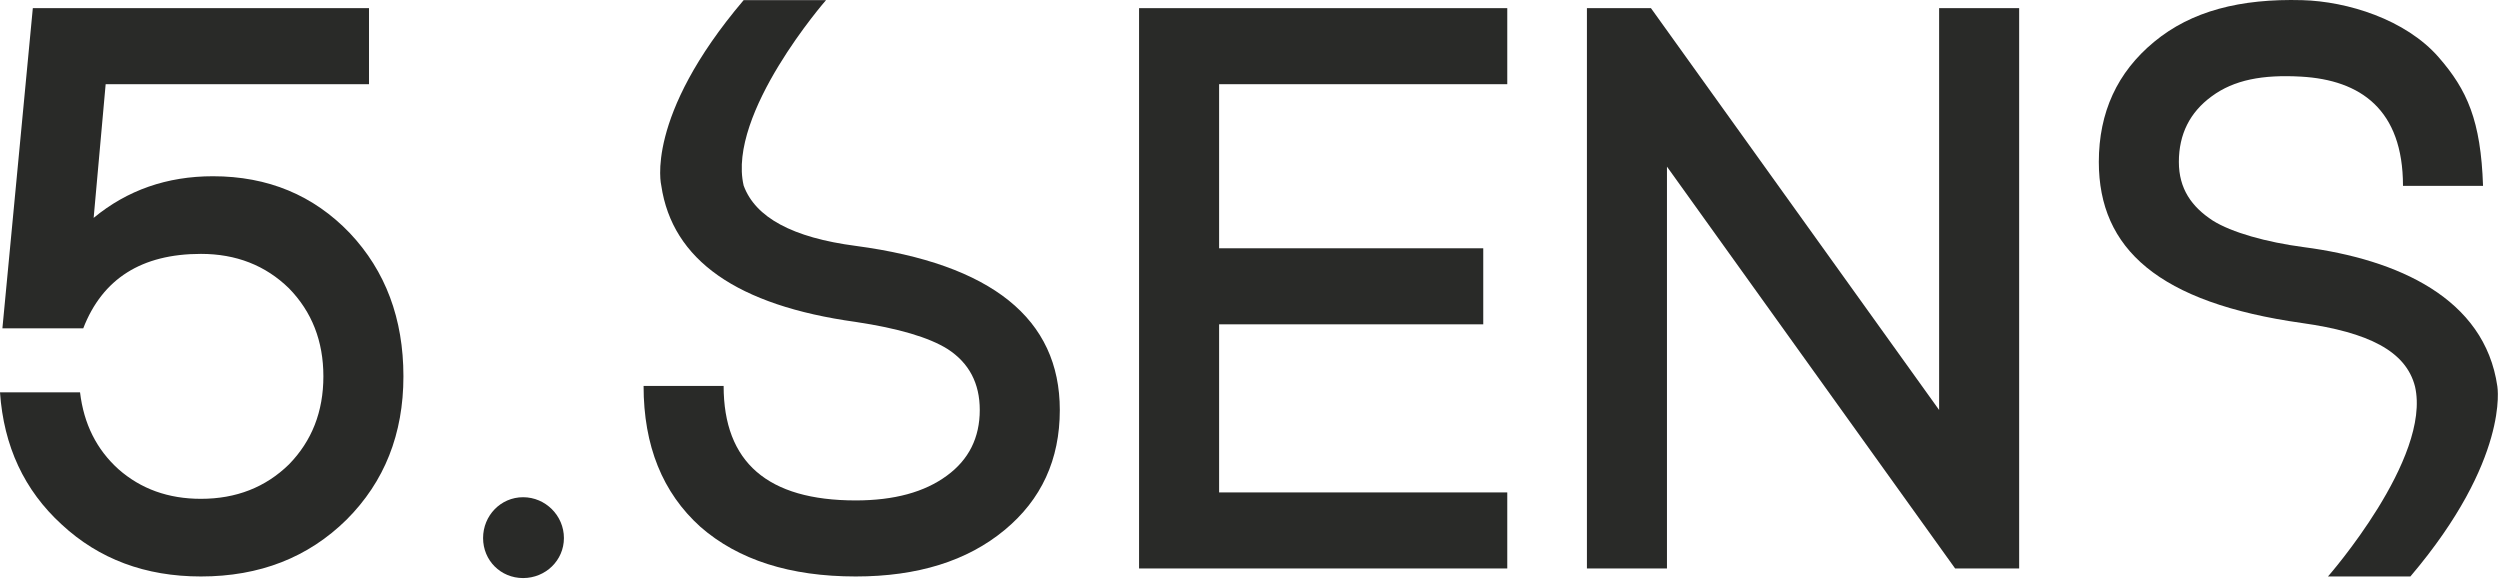
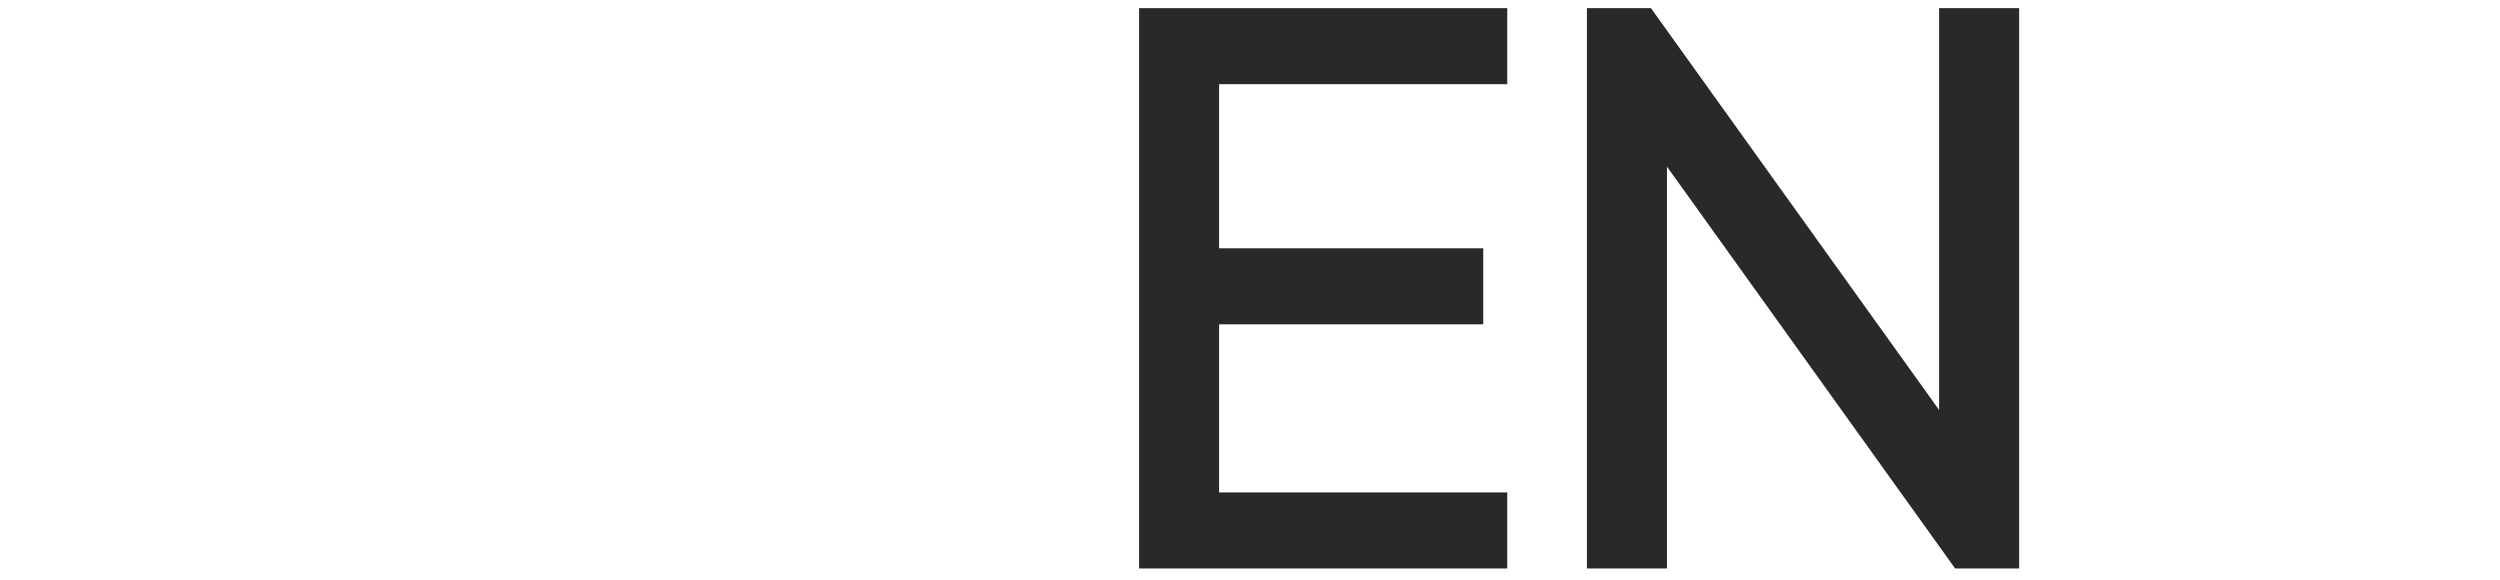
<svg xmlns="http://www.w3.org/2000/svg" width="759" height="176" viewBox="0 0 759 176" fill="none">
-   <path d="M171.207 163.351C171.207 170.155 165.617 175.5 158.813 175.5C152.009 175.5 146.664 170.155 146.664 163.351C146.664 156.547 152.009 150.957 158.813 150.957C165.617 150.957 171.207 156.547 171.207 163.351Z" fill="#292A28" />
-   <path d="M64.643 53.508C81.327 53.508 95.179 59.261 106.199 70.762C117.051 82.268 122.48 96.764 122.48 114.262C122.48 131.758 116.728 146.26 105.227 157.761C93.561 169.266 78.817 175.016 60.997 175.016C44.145 175.016 30.051 169.753 18.712 159.22C7.371 148.853 1.132 135.488 0 119.122H24.303C25.433 128.682 29.321 136.46 35.967 142.452C42.771 148.446 51.113 151.442 60.997 151.442C71.689 151.442 80.599 147.961 87.729 140.993C94.693 133.866 98.179 124.954 98.179 114.262C98.179 103.569 94.693 94.661 87.729 87.53C80.599 80.566 71.689 77.08 60.997 77.08C43.015 77.08 31.107 84.613 25.275 99.681H0.729L9.964 2.476H112.031V25.561H32.079L28.433 66.145C38.64 57.722 50.707 53.508 64.643 53.508Z" fill="#292A28" />
  <path d="M457.607 2.475V25.562H370.122V75.379H450.316V98.466H370.122V149.499H457.607V172.586H345.82V2.475H457.607Z" fill="#292A28" />
  <path d="M613.017 2.475V172.586H593.576L506.09 50.591V172.586H481.789V2.475H501.23L588.716 124.469V2.475H613.017Z" fill="#292A28" />
-   <path d="M259.789 74.65C240.657 72.145 229.321 66.038 225.771 56.33C220.708 34.481 250.777 0.045 250.777 0.045H225.771C195.572 35.609 200.764 56.33 200.764 56.33C204.099 78.937 223.771 92.741 259.789 97.737C272.749 99.681 282.063 102.437 287.736 105.998C294.215 110.213 297.457 116.369 297.457 124.468C297.457 132.894 294.135 139.536 287.493 144.396C280.689 149.42 271.455 151.929 259.789 151.929C233.059 151.929 219.692 140.348 219.692 117.178H195.391C195.391 135.325 201.14 149.582 212.644 159.949C224.147 169.996 239.863 175.016 259.789 175.016C278.581 175.016 293.649 170.318 304.991 160.921C316.169 151.686 321.759 139.536 321.759 124.468C321.759 96.764 301.103 80.16 259.789 74.65Z" fill="#292A28" />
-   <path d="M758.198 117.313C754.364 90.494 727.879 78.77 699.499 75.04C688.028 73.532 677.5 70.548 671.827 66.988C665.348 62.772 661.504 57.274 661.504 49.176C661.504 40.749 664.826 34.108 671.468 29.248C678.272 24.224 686.964 22.609 698.611 23.265C716.662 24.284 729.548 33.254 729.548 56.425H753.851C753.183 36.598 749.05 27.32 740.363 17.366C730.319 5.861 712.612 0.413 698.948 0.046C680.163 -0.459 665.312 3.325 653.971 12.722C642.792 21.957 637.203 34.108 637.203 49.176C637.203 75.481 655.258 91.929 698.991 98.085C718.951 100.896 730.41 106.52 733.191 117.313C738.254 139.162 706.771 175.016 706.771 175.016H731.791C761.99 139.452 758.198 117.313 758.198 117.313Z" fill="#292A28" />
</svg>